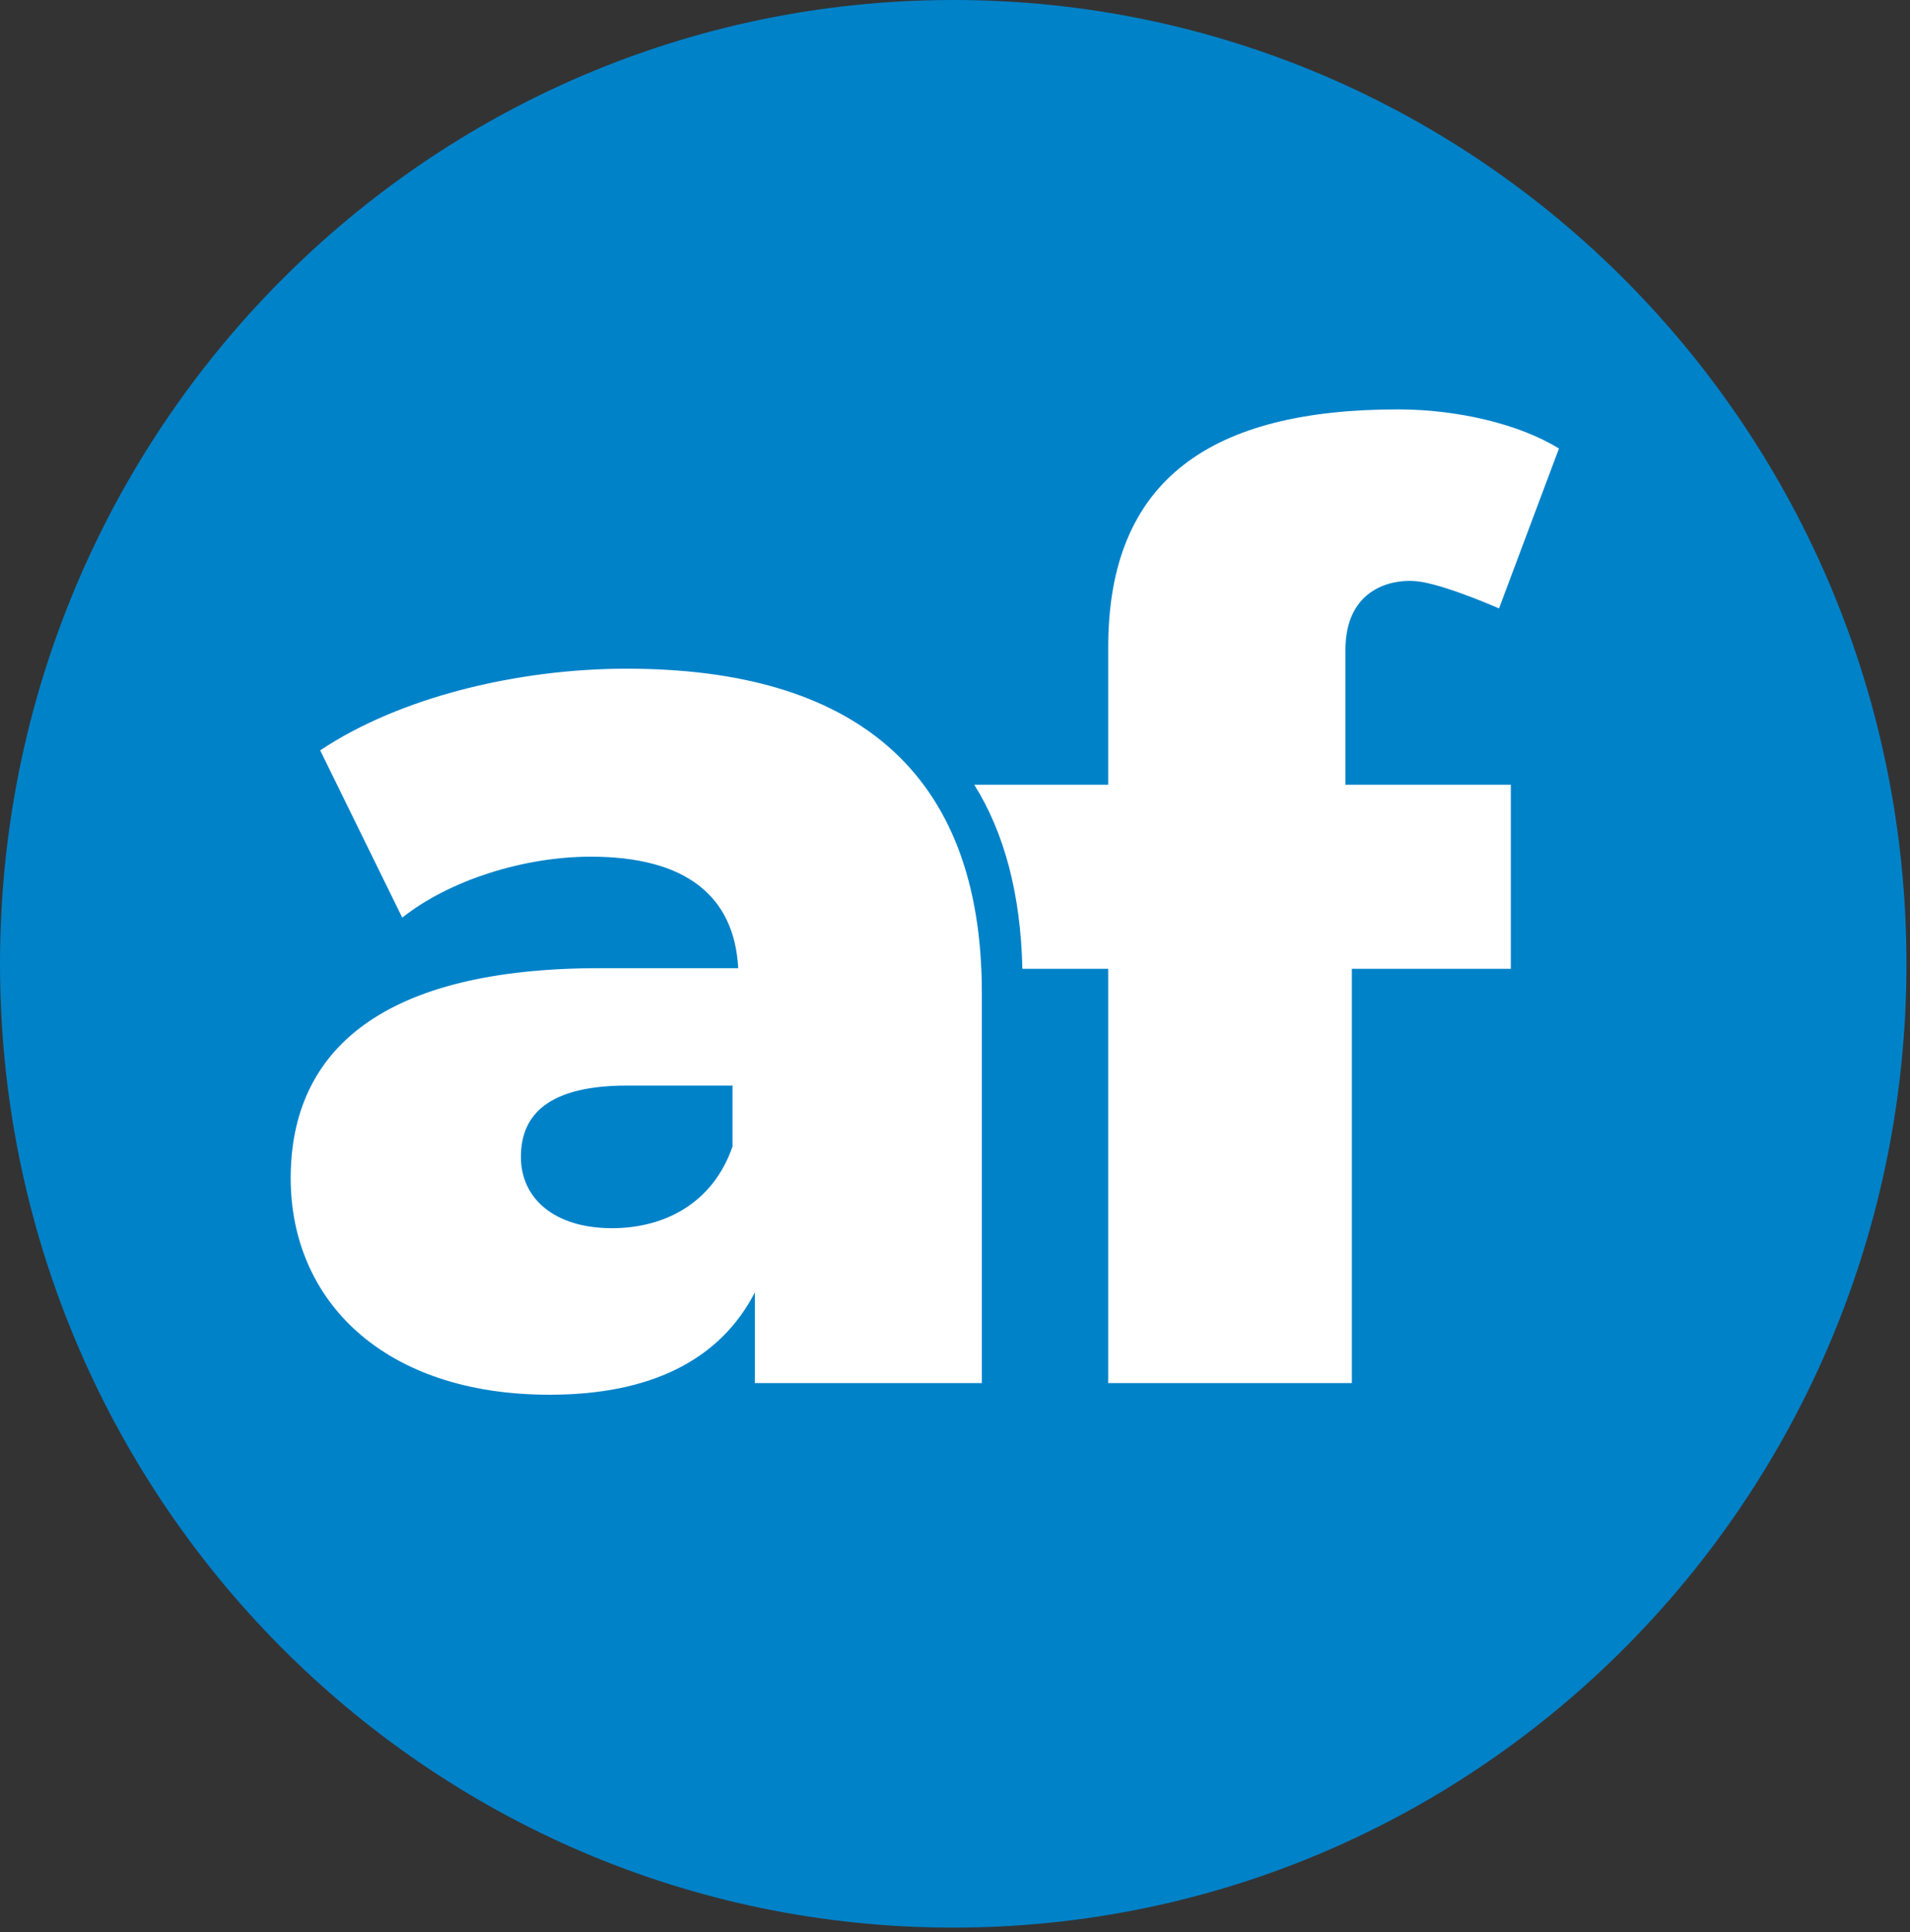
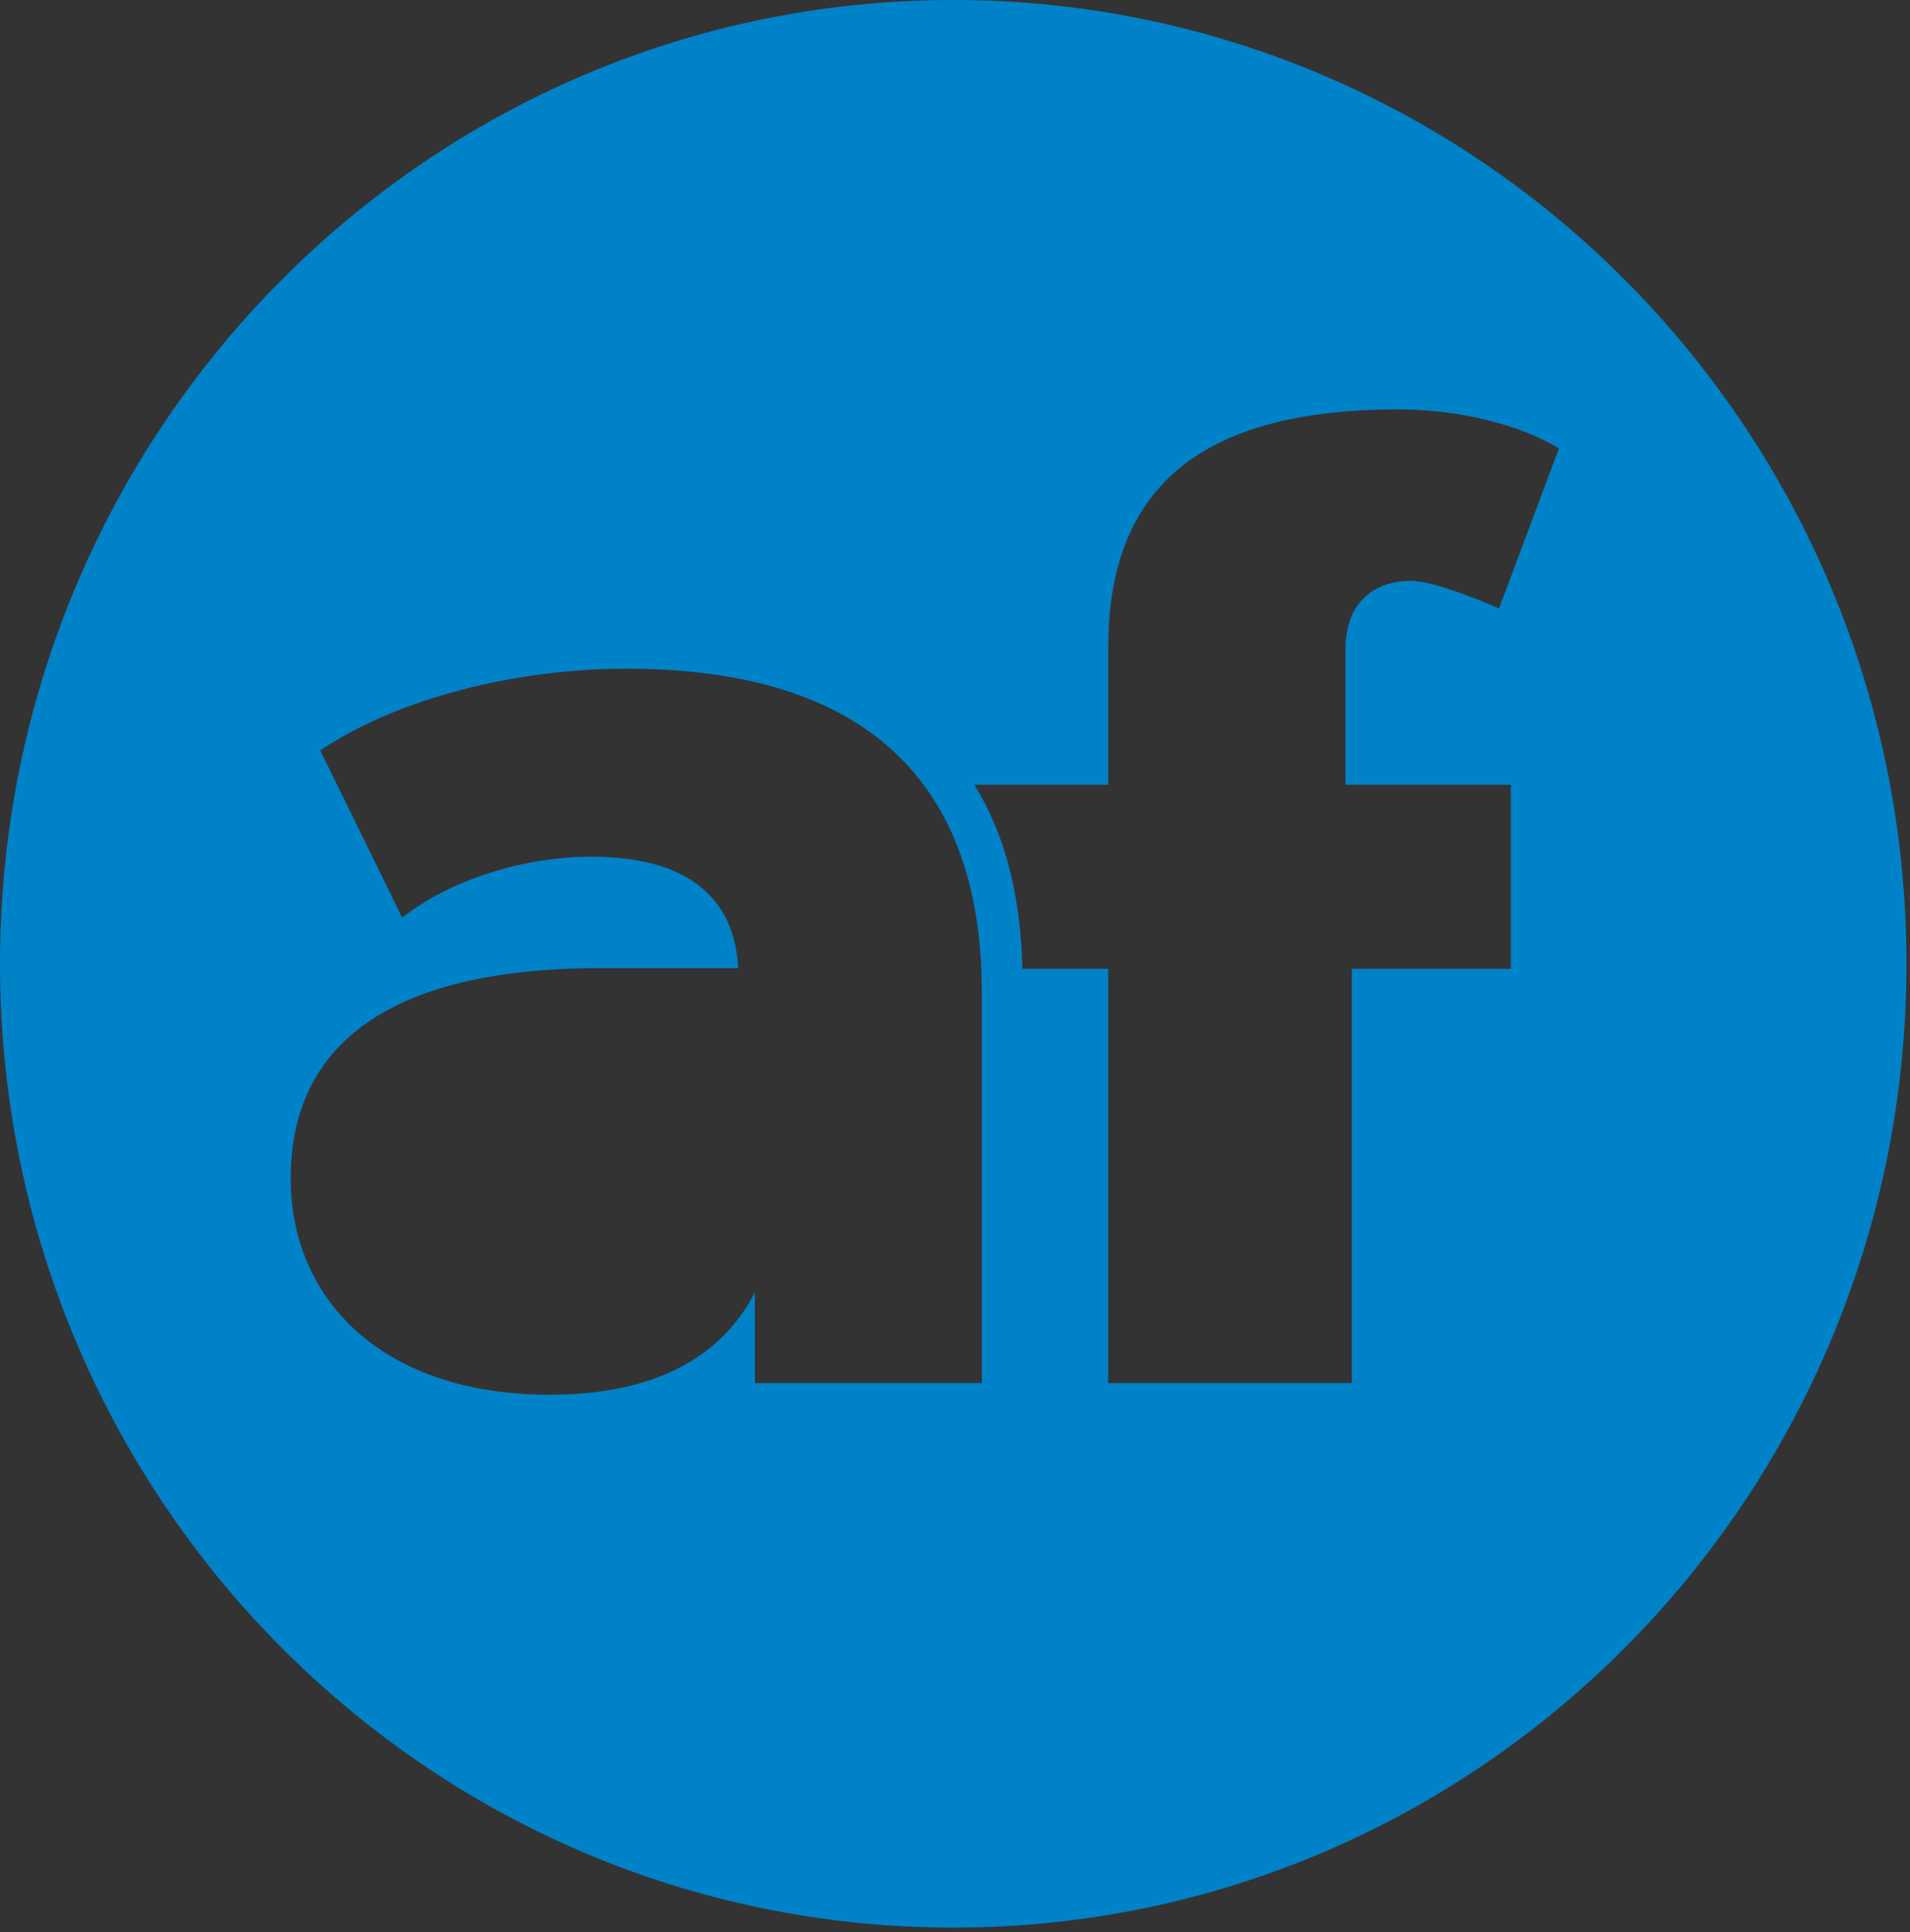
<svg xmlns="http://www.w3.org/2000/svg" width="88" height="89" viewBox="0 0 88 89" fill="none">
  <rect x="0" y="0" width="88" height="89" fill="#333333" stroke="none" />
-   <circle cx="43.5" cy="44.5" r="39.5" fill="white" />
-   <path d="M24 53.284C24 55.195 25.536 56.569 28.195 56.569C30.676 56.569 32.862 55.374 33.749 52.807V50H28.904C25.3 50 24 51.314 24 53.284Z" fill="#0082C9" />
  <path d="M43.919 0C19.663 0 0 19.875 0 44.392C0 68.909 19.663 88.783 43.919 88.783C68.174 88.783 87.837 68.909 87.837 44.392C87.837 19.875 68.174 0 43.919 0ZM45.237 63.703H34.78V59.523C33.185 62.627 29.994 64.24 25.327 64.24C17.647 64.24 13.393 59.881 13.393 54.268C13.393 48.296 17.706 44.593 27.631 44.593H34.012C33.835 41.309 31.649 39.458 27.218 39.458C24.146 39.458 20.719 40.533 18.533 42.265L14.752 34.561C18.415 32.113 23.85 30.799 28.872 30.799C39.27 30.799 45.237 35.457 45.237 45.728V63.703ZM69.609 36.143V44.623H62.284V63.703H51.059V44.623H47.104C47.027 41.166 46.269 38.352 44.887 36.143H51.059V29.808C51.059 22.045 55.844 18.856 64.41 18.856C67.129 18.856 69.994 19.524 71.826 20.659L69.065 28.024C69.065 28.024 66.85 27.046 65.537 26.809C64.223 26.573 61.989 27.061 61.989 29.928V36.143H69.609Z" fill="#0082C9" />
</svg>